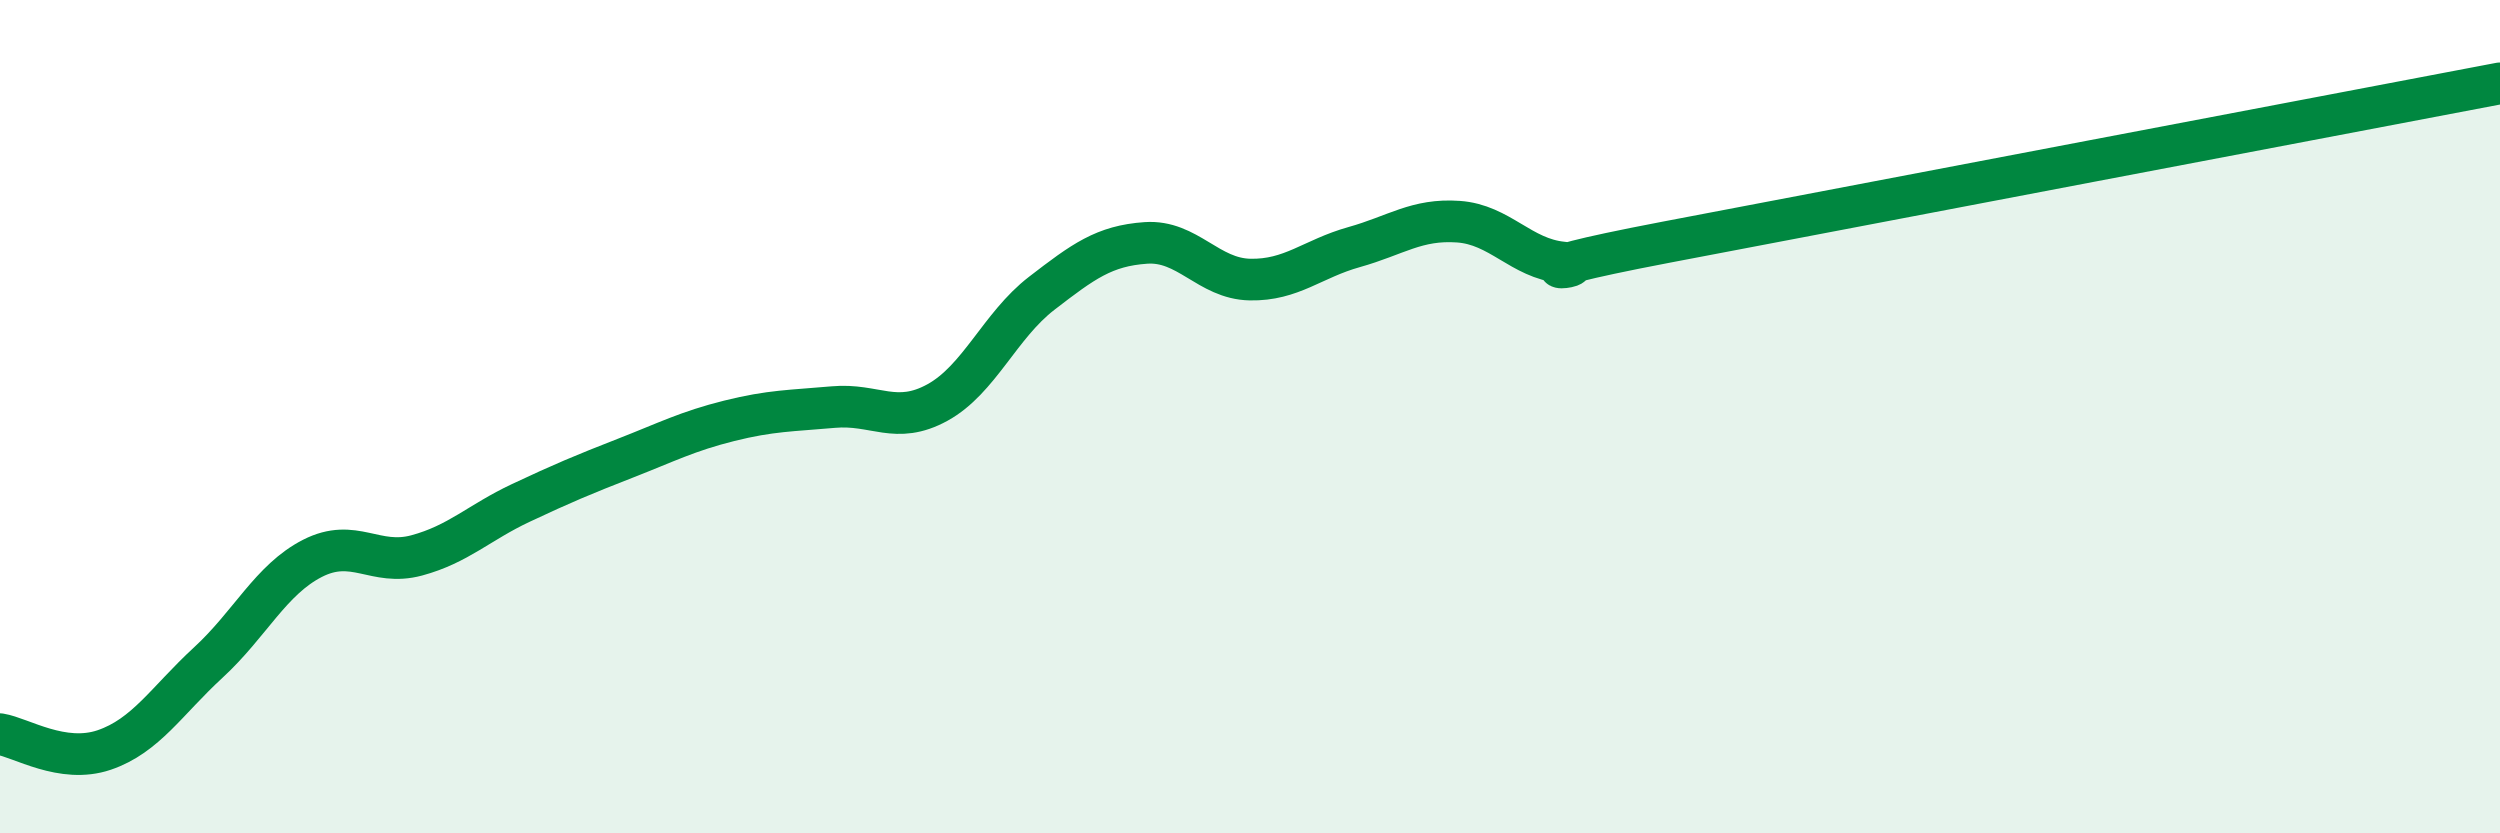
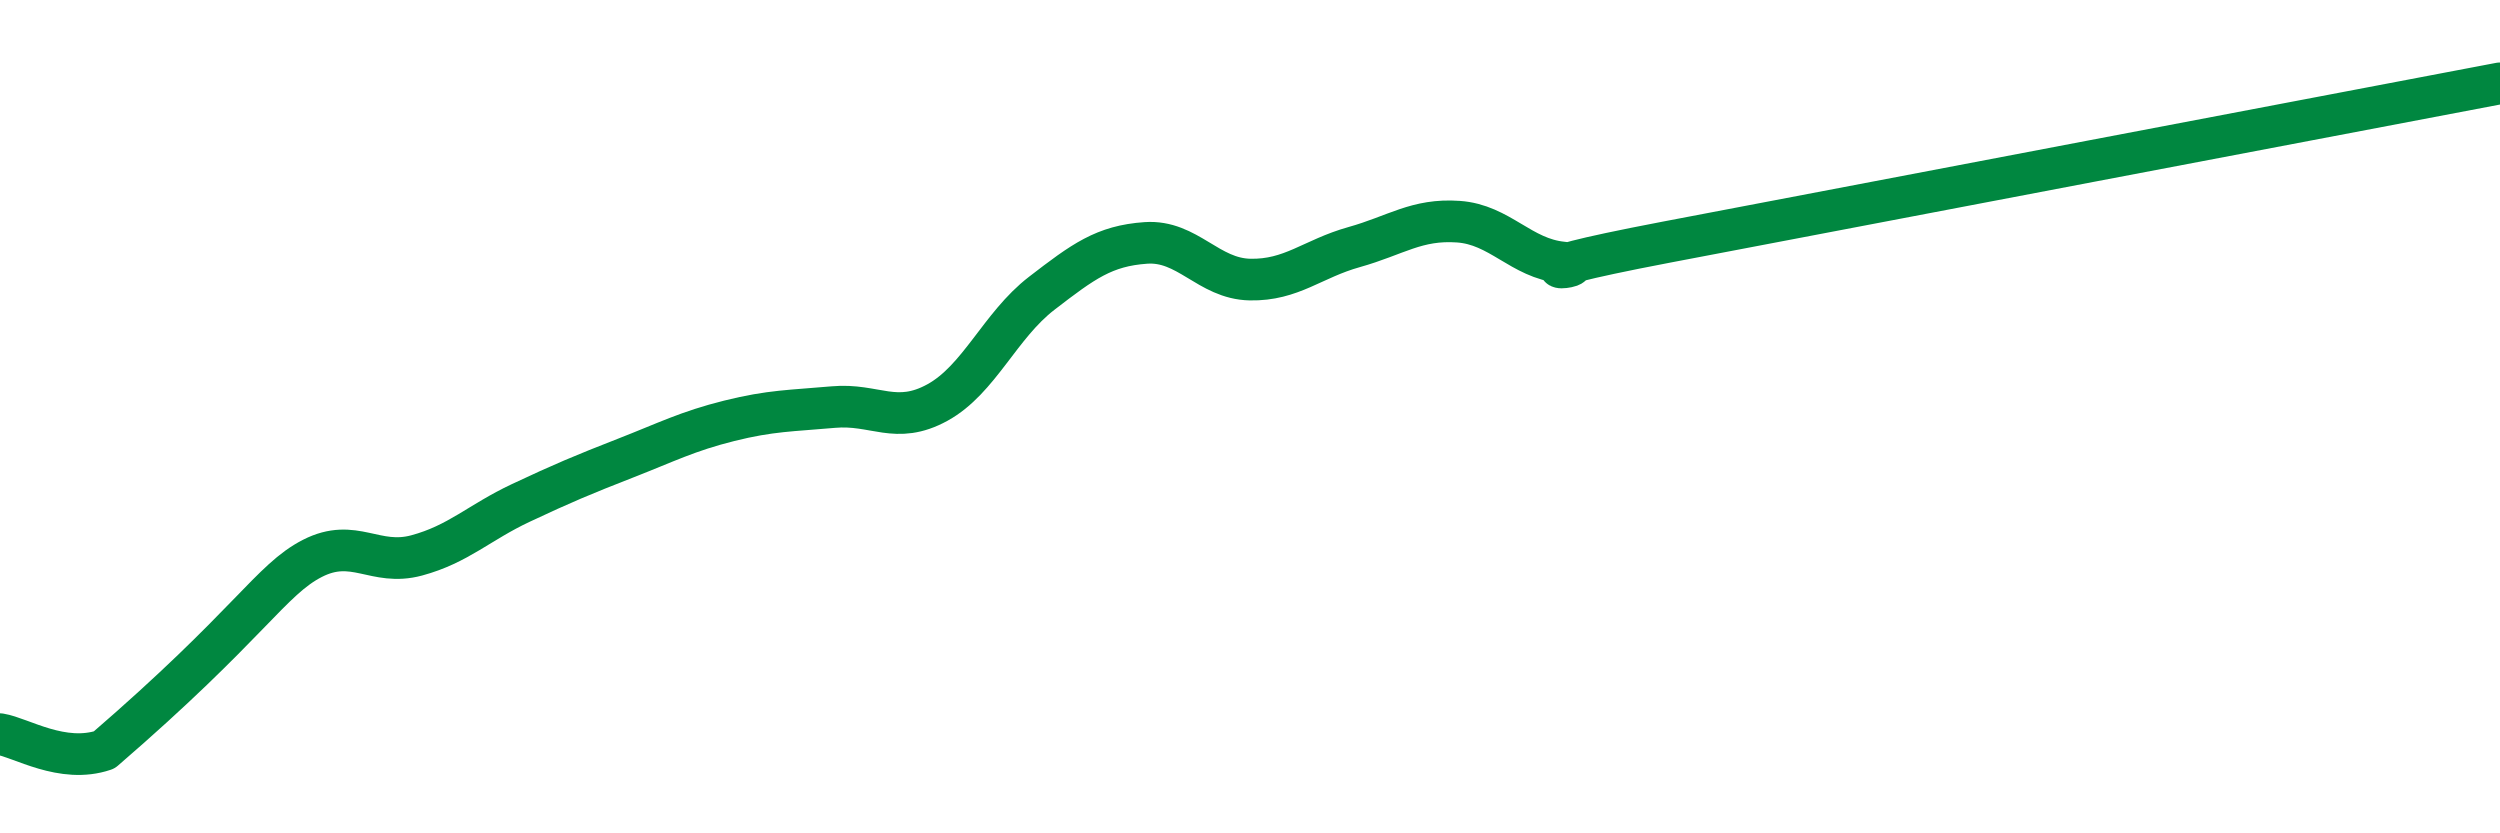
<svg xmlns="http://www.w3.org/2000/svg" width="60" height="20" viewBox="0 0 60 20">
-   <path d="M 0,17.62 C 0.5,17.7 1.5,18.34 2.5,18 C 3.5,17.66 4,16.82 5,15.9 C 6,14.98 6.5,13.91 7.5,13.4 C 8.5,12.89 9,13.6 10,13.33 C 11,13.06 11.5,12.54 12.5,12.07 C 13.5,11.6 14,11.39 15,11 C 16,10.61 16.5,10.35 17.5,10.1 C 18.5,9.85 19,9.86 20,9.77 C 21,9.68 21.5,10.21 22.5,9.66 C 23.5,9.11 24,7.81 25,7.04 C 26,6.27 26.5,5.9 27.5,5.83 C 28.5,5.76 29,6.69 30,6.71 C 31,6.73 31.5,6.21 32.5,5.93 C 33.5,5.65 34,5.25 35,5.32 C 36,5.39 36.5,6.2 37.5,6.3 C 38.5,6.4 35.5,6.67 40,5.81 C 44.5,4.95 56,2.76 60,2L60 20L0 20Z" fill="#008740" opacity="0.1" stroke-linecap="round" stroke-linejoin="round" />
-   <path d="M 0,17.62 C 0.5,17.7 1.5,18.34 2.5,18 C 3.5,17.66 4,16.82 5,15.9 C 6,14.98 6.5,13.91 7.5,13.4 C 8.5,12.89 9,13.6 10,13.33 C 11,13.06 11.5,12.54 12.5,12.07 C 13.5,11.6 14,11.39 15,11 C 16,10.61 16.5,10.35 17.5,10.1 C 18.5,9.85 19,9.86 20,9.77 C 21,9.68 21.5,10.21 22.5,9.66 C 23.5,9.11 24,7.81 25,7.04 C 26,6.27 26.5,5.9 27.5,5.83 C 28.5,5.76 29,6.69 30,6.71 C 31,6.73 31.5,6.21 32.5,5.93 C 33.5,5.65 34,5.25 35,5.32 C 36,5.39 36.5,6.2 37.5,6.3 C 38.5,6.4 35.5,6.67 40,5.81 C 44.5,4.95 56,2.76 60,2" stroke="#008740" stroke-width="1" fill="none" stroke-linecap="round" stroke-linejoin="round" />
+   <path d="M 0,17.62 C 0.5,17.7 1.5,18.34 2.5,18 C 6,14.98 6.5,13.91 7.5,13.4 C 8.5,12.89 9,13.6 10,13.33 C 11,13.06 11.5,12.54 12.5,12.07 C 13.5,11.6 14,11.39 15,11 C 16,10.61 16.5,10.35 17.5,10.1 C 18.5,9.85 19,9.86 20,9.77 C 21,9.68 21.5,10.21 22.5,9.66 C 23.5,9.11 24,7.81 25,7.04 C 26,6.27 26.5,5.9 27.5,5.83 C 28.5,5.76 29,6.69 30,6.71 C 31,6.73 31.5,6.21 32.5,5.93 C 33.5,5.65 34,5.25 35,5.32 C 36,5.39 36.5,6.2 37.5,6.3 C 38.5,6.4 35.5,6.67 40,5.81 C 44.5,4.95 56,2.76 60,2" stroke="#008740" stroke-width="1" fill="none" stroke-linecap="round" stroke-linejoin="round" />
</svg>